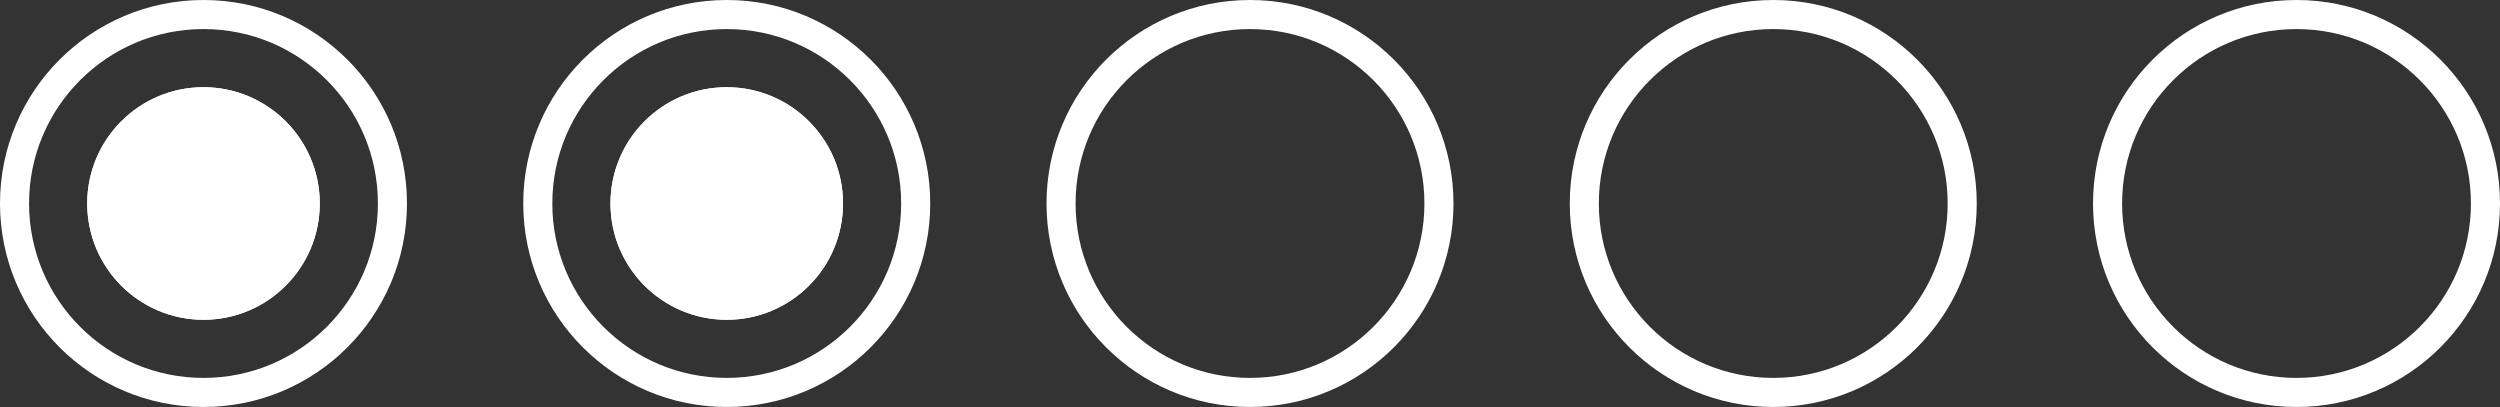
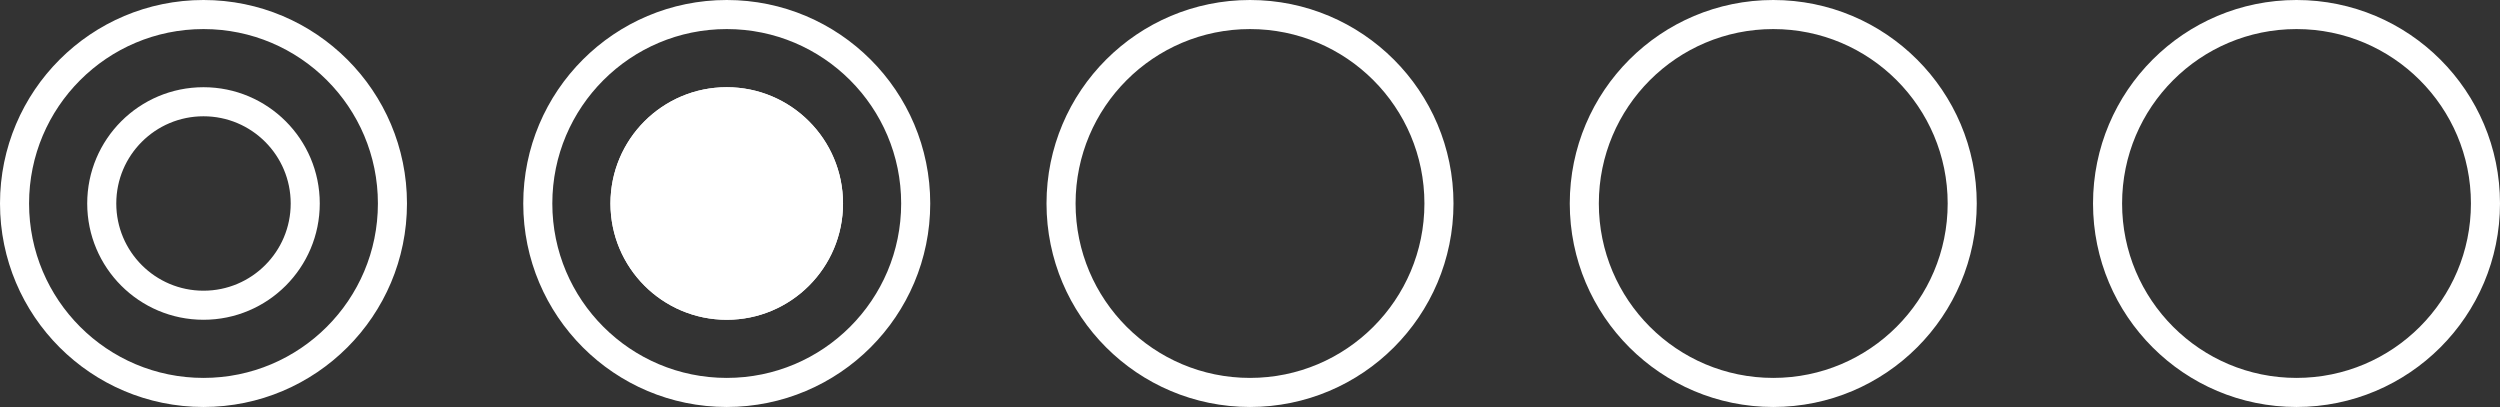
<svg xmlns="http://www.w3.org/2000/svg" width="86" height="14" viewBox="0 0 86 14">
  <rect x="0" y="0" width="86" height="14" fill="#333333" stroke="none" />
  <g transform="translate(-468.897 -1156.017)">
    <g transform="translate(4694.897 -1934.983)">
      <g transform="translate(-4226 3091)" fill="none" stroke="#fff" stroke-width="1">
        <circle cx="7" cy="7" r="7" stroke="none" />
        <circle cx="7" cy="7" r="6.5" fill="none" />
      </g>
      <g transform="translate(-4223 3094)" fill="#fff" stroke="#fff" stroke-width="1">
-         <circle cx="4" cy="4" r="4" stroke="none" />
        <circle cx="4" cy="4" r="3.5" fill="none" />
      </g>
    </g>
    <g transform="translate(4712.897 -1934.983)">
      <g transform="translate(-4226 3091)" fill="none" stroke="#fff" stroke-width="1">
        <circle cx="7" cy="7" r="7" stroke="none" />
        <circle cx="7" cy="7" r="6.5" fill="none" />
      </g>
      <g transform="translate(-4223 3094)" fill="#fff" stroke="#fff" stroke-width="1">
        <circle cx="4" cy="4" r="4" stroke="none" />
        <circle cx="4" cy="4" r="3.5" fill="none" />
      </g>
    </g>
    <g transform="translate(4730.897 -1934.983)">
      <g transform="translate(-4226 3091)" fill="none" stroke="#fff" stroke-width="1">
        <circle cx="7" cy="7" r="7" stroke="none" />
        <circle cx="7" cy="7" r="6.5" fill="none" />
      </g>
    </g>
    <g transform="translate(4748.897 -1934.983)">
      <g transform="translate(-4226 3091)" fill="none" stroke="#fff" stroke-width="1">
        <circle cx="7" cy="7" r="7" stroke="none" />
        <circle cx="7" cy="7" r="6.5" fill="none" />
      </g>
    </g>
    <g transform="translate(540.897 1156.017)" fill="none" stroke="#fff" stroke-width="1">
      <circle cx="7" cy="7" r="7" stroke="none" />
      <circle cx="7" cy="7" r="6.5" fill="none" />
    </g>
  </g>
</svg>